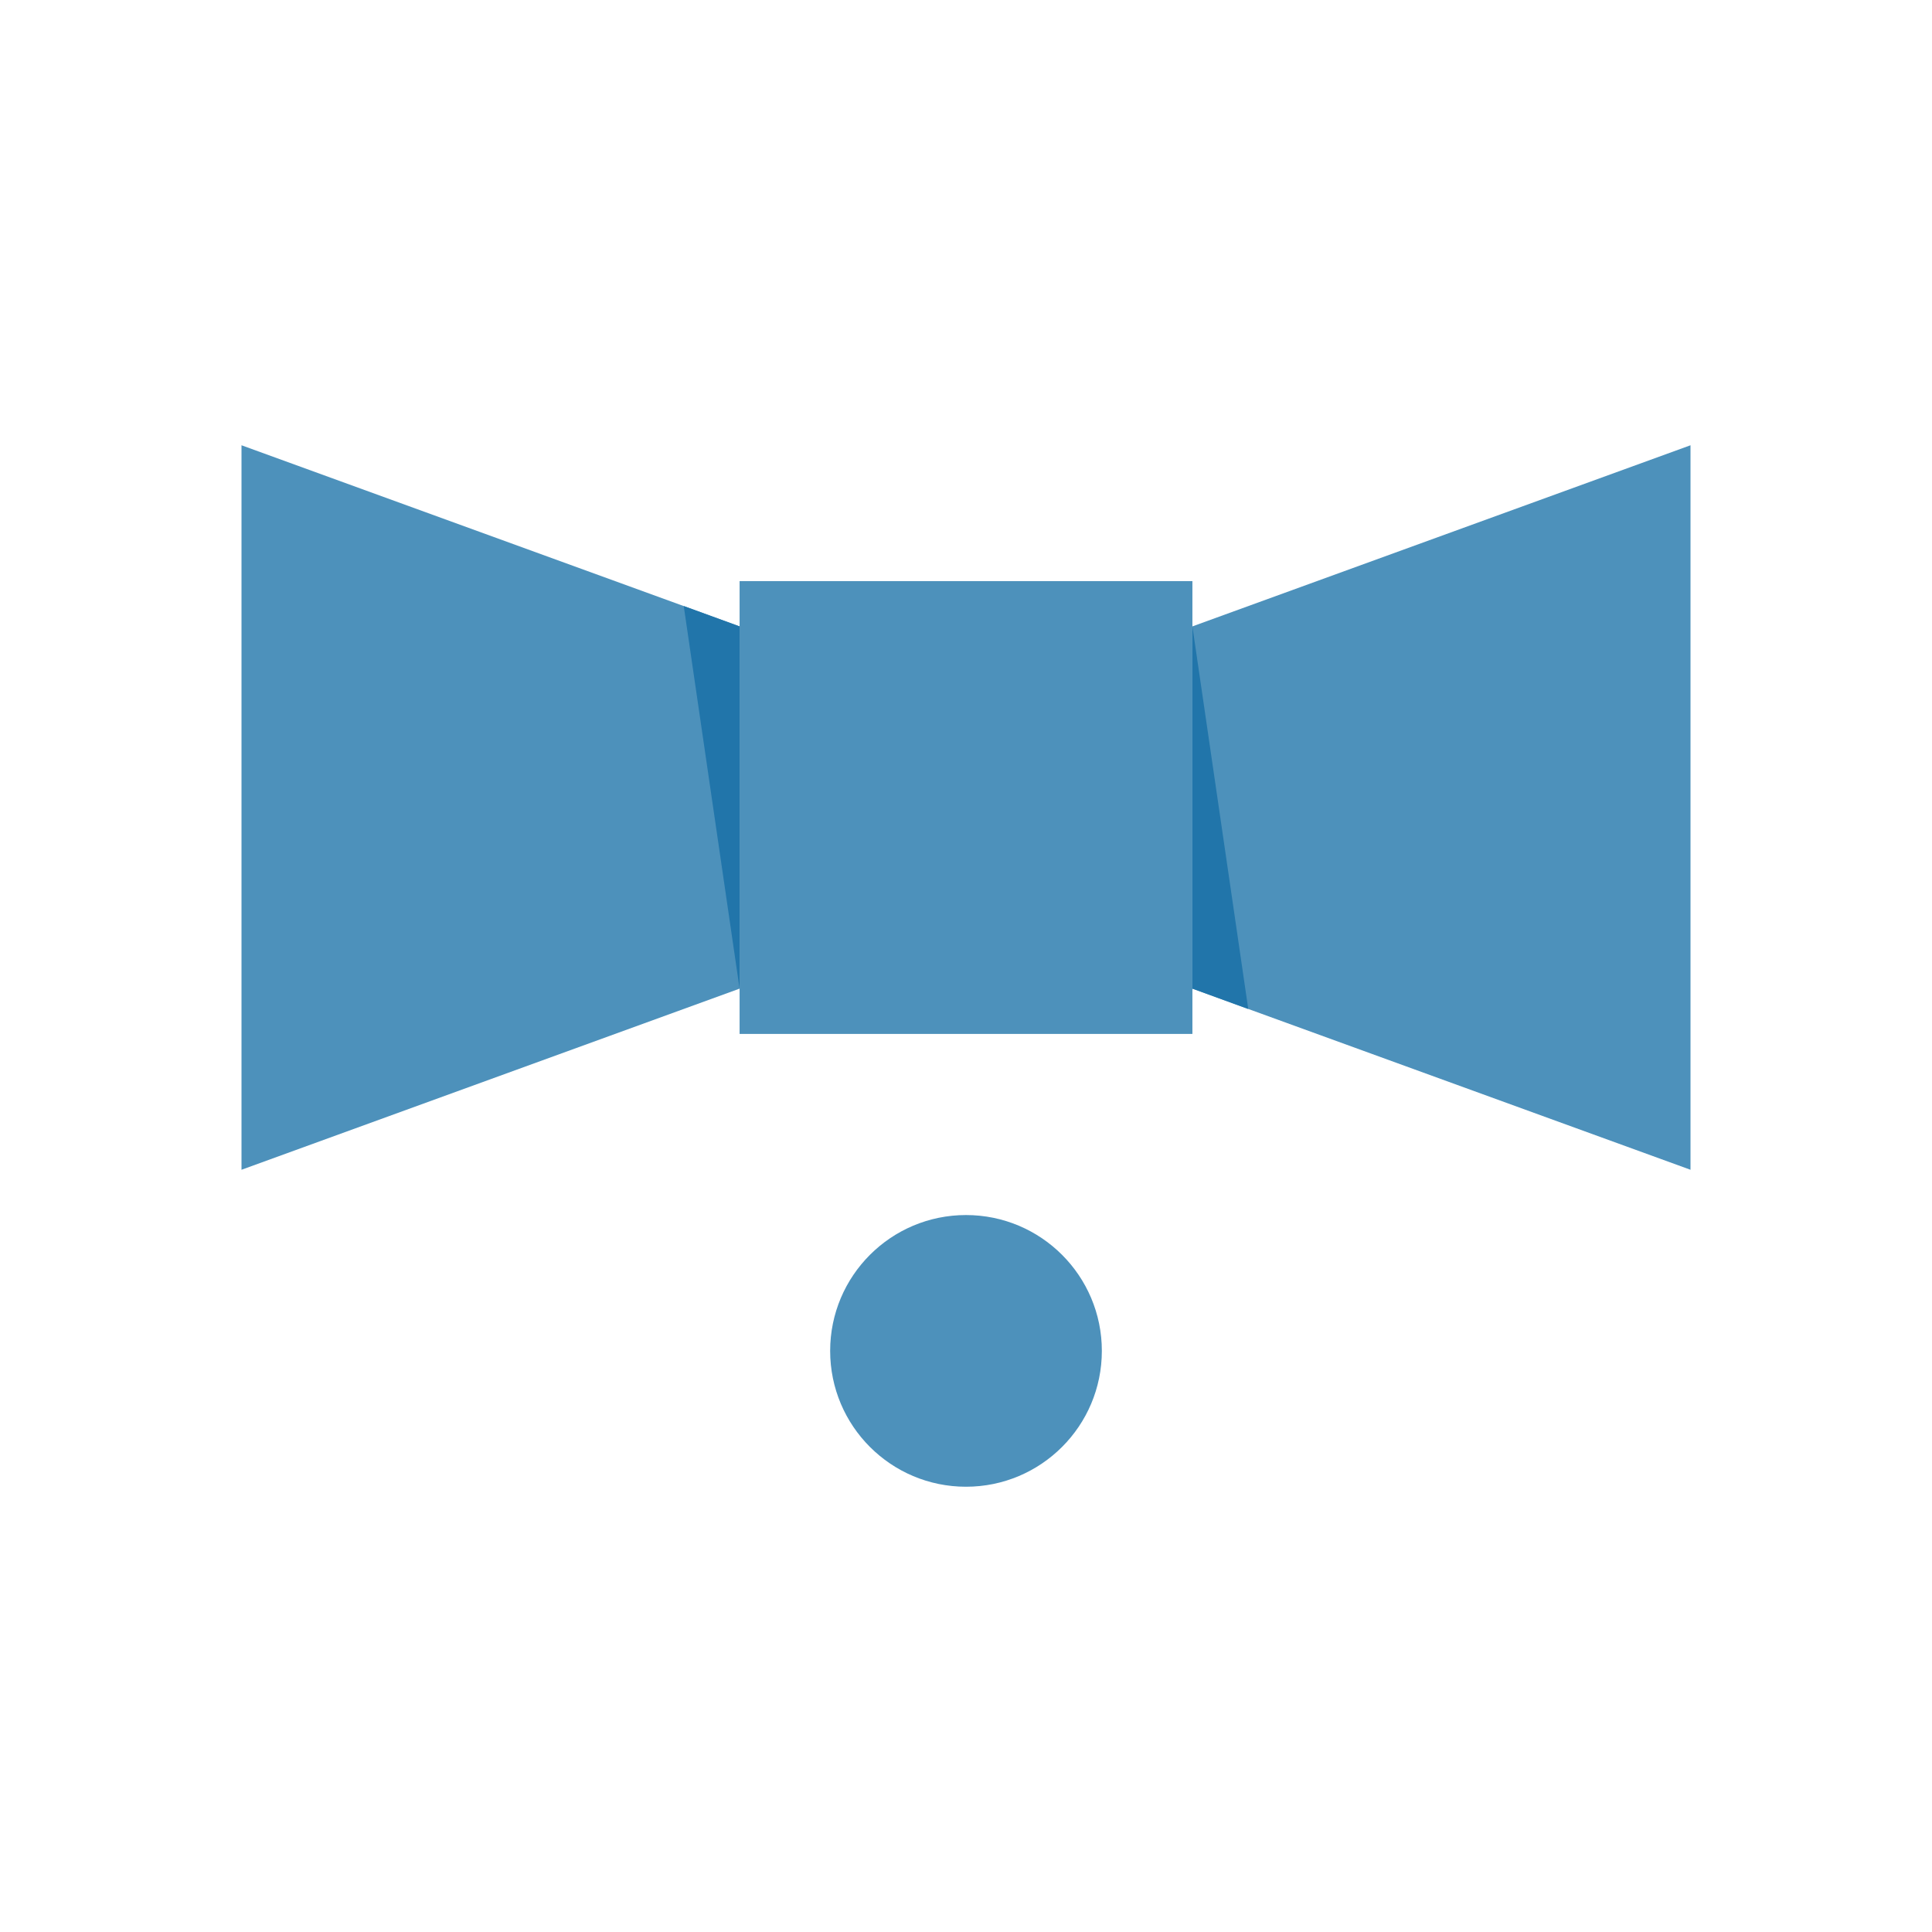
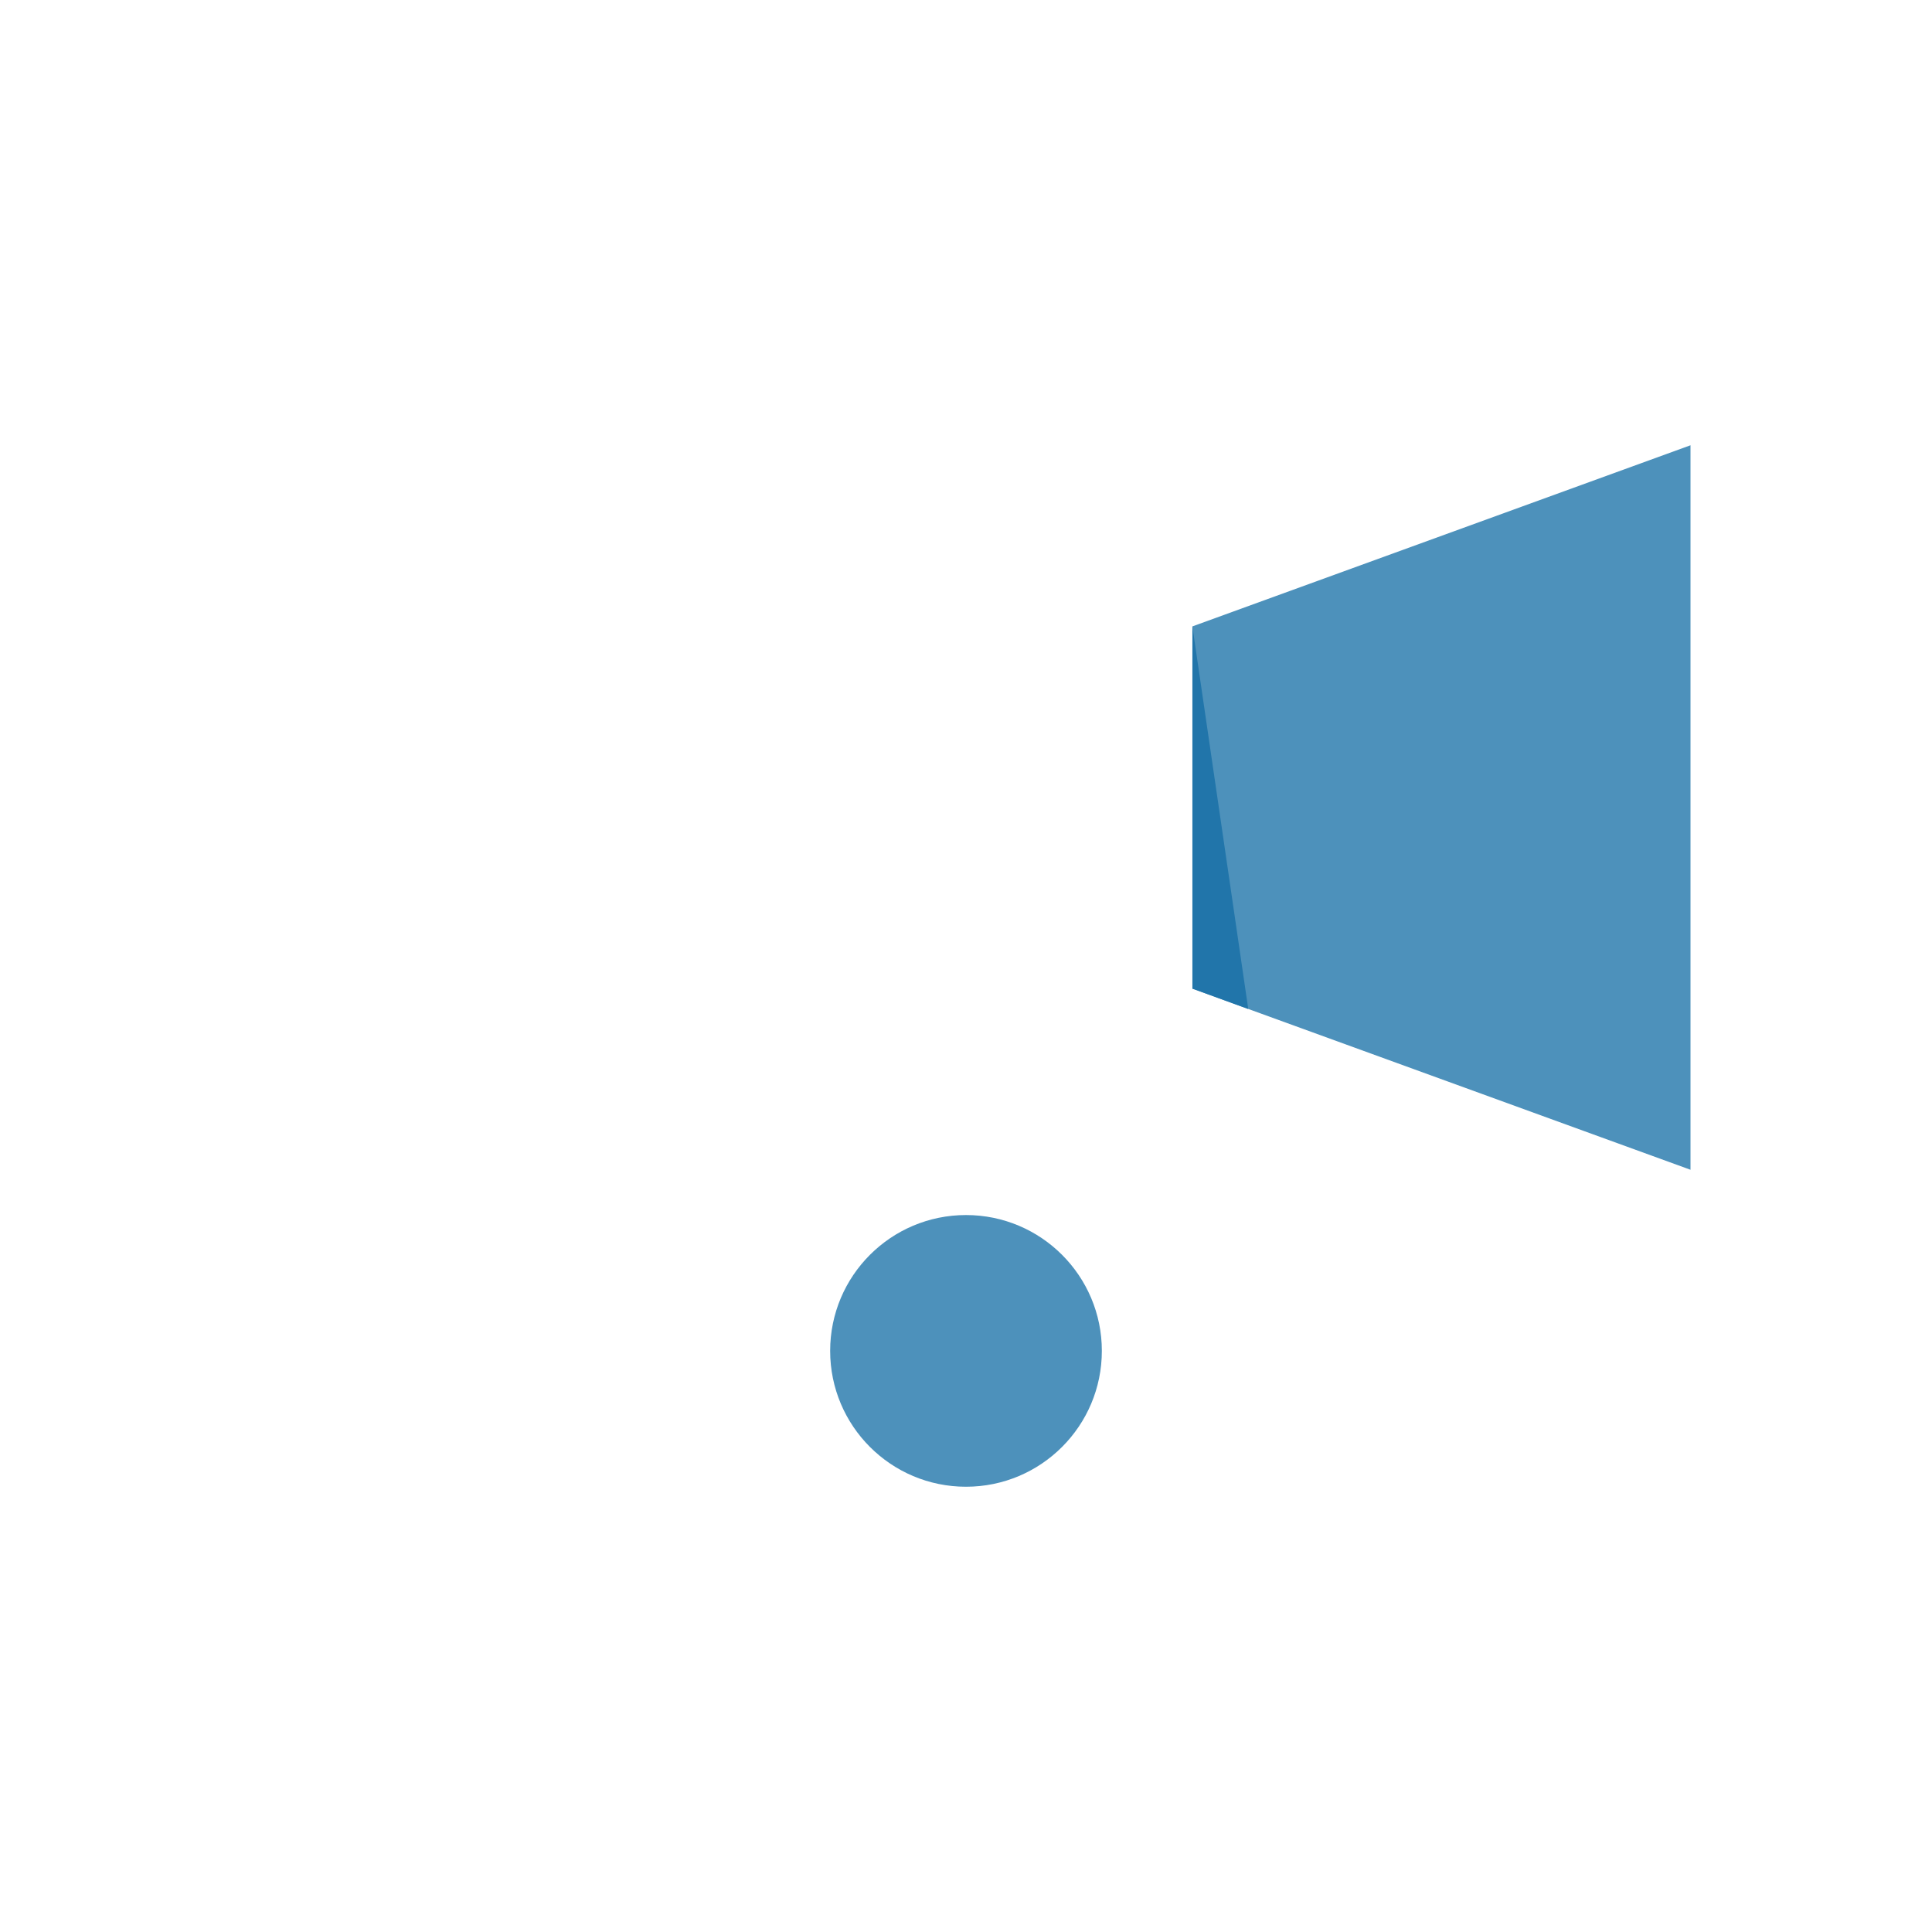
<svg xmlns="http://www.w3.org/2000/svg" viewBox="0 0 128 128">
  <defs>
    <style>.cls-1{fill:#4d91bb;}.cls-2{fill:#2175aa;}</style>
  </defs>
  <title />
  <g data-name="10 Reputation Management" id="_10_Reputation_Management">
-     <rect class="cls-1" height="30" width="30" x="49" y="38.5" />
    <polygon class="cls-1" points="79 65.5 79 41.5 112 29.5 112 77.5 79 65.5" />
-     <polygon class="cls-1" points="49 41.5 49 65.5 16 77.5 16 29.5 49 41.5" />
    <polygon class="cls-2" points="79 41.5 79 65.5 82.7 66.85 79 41.5" />
-     <polygon class="cls-2" points="49 65.5 49 41.5 45.3 40.15 49 65.5" />
    <circle class="cls-1" cx="64" cy="89.5" r="9" />
  </g>
</svg>